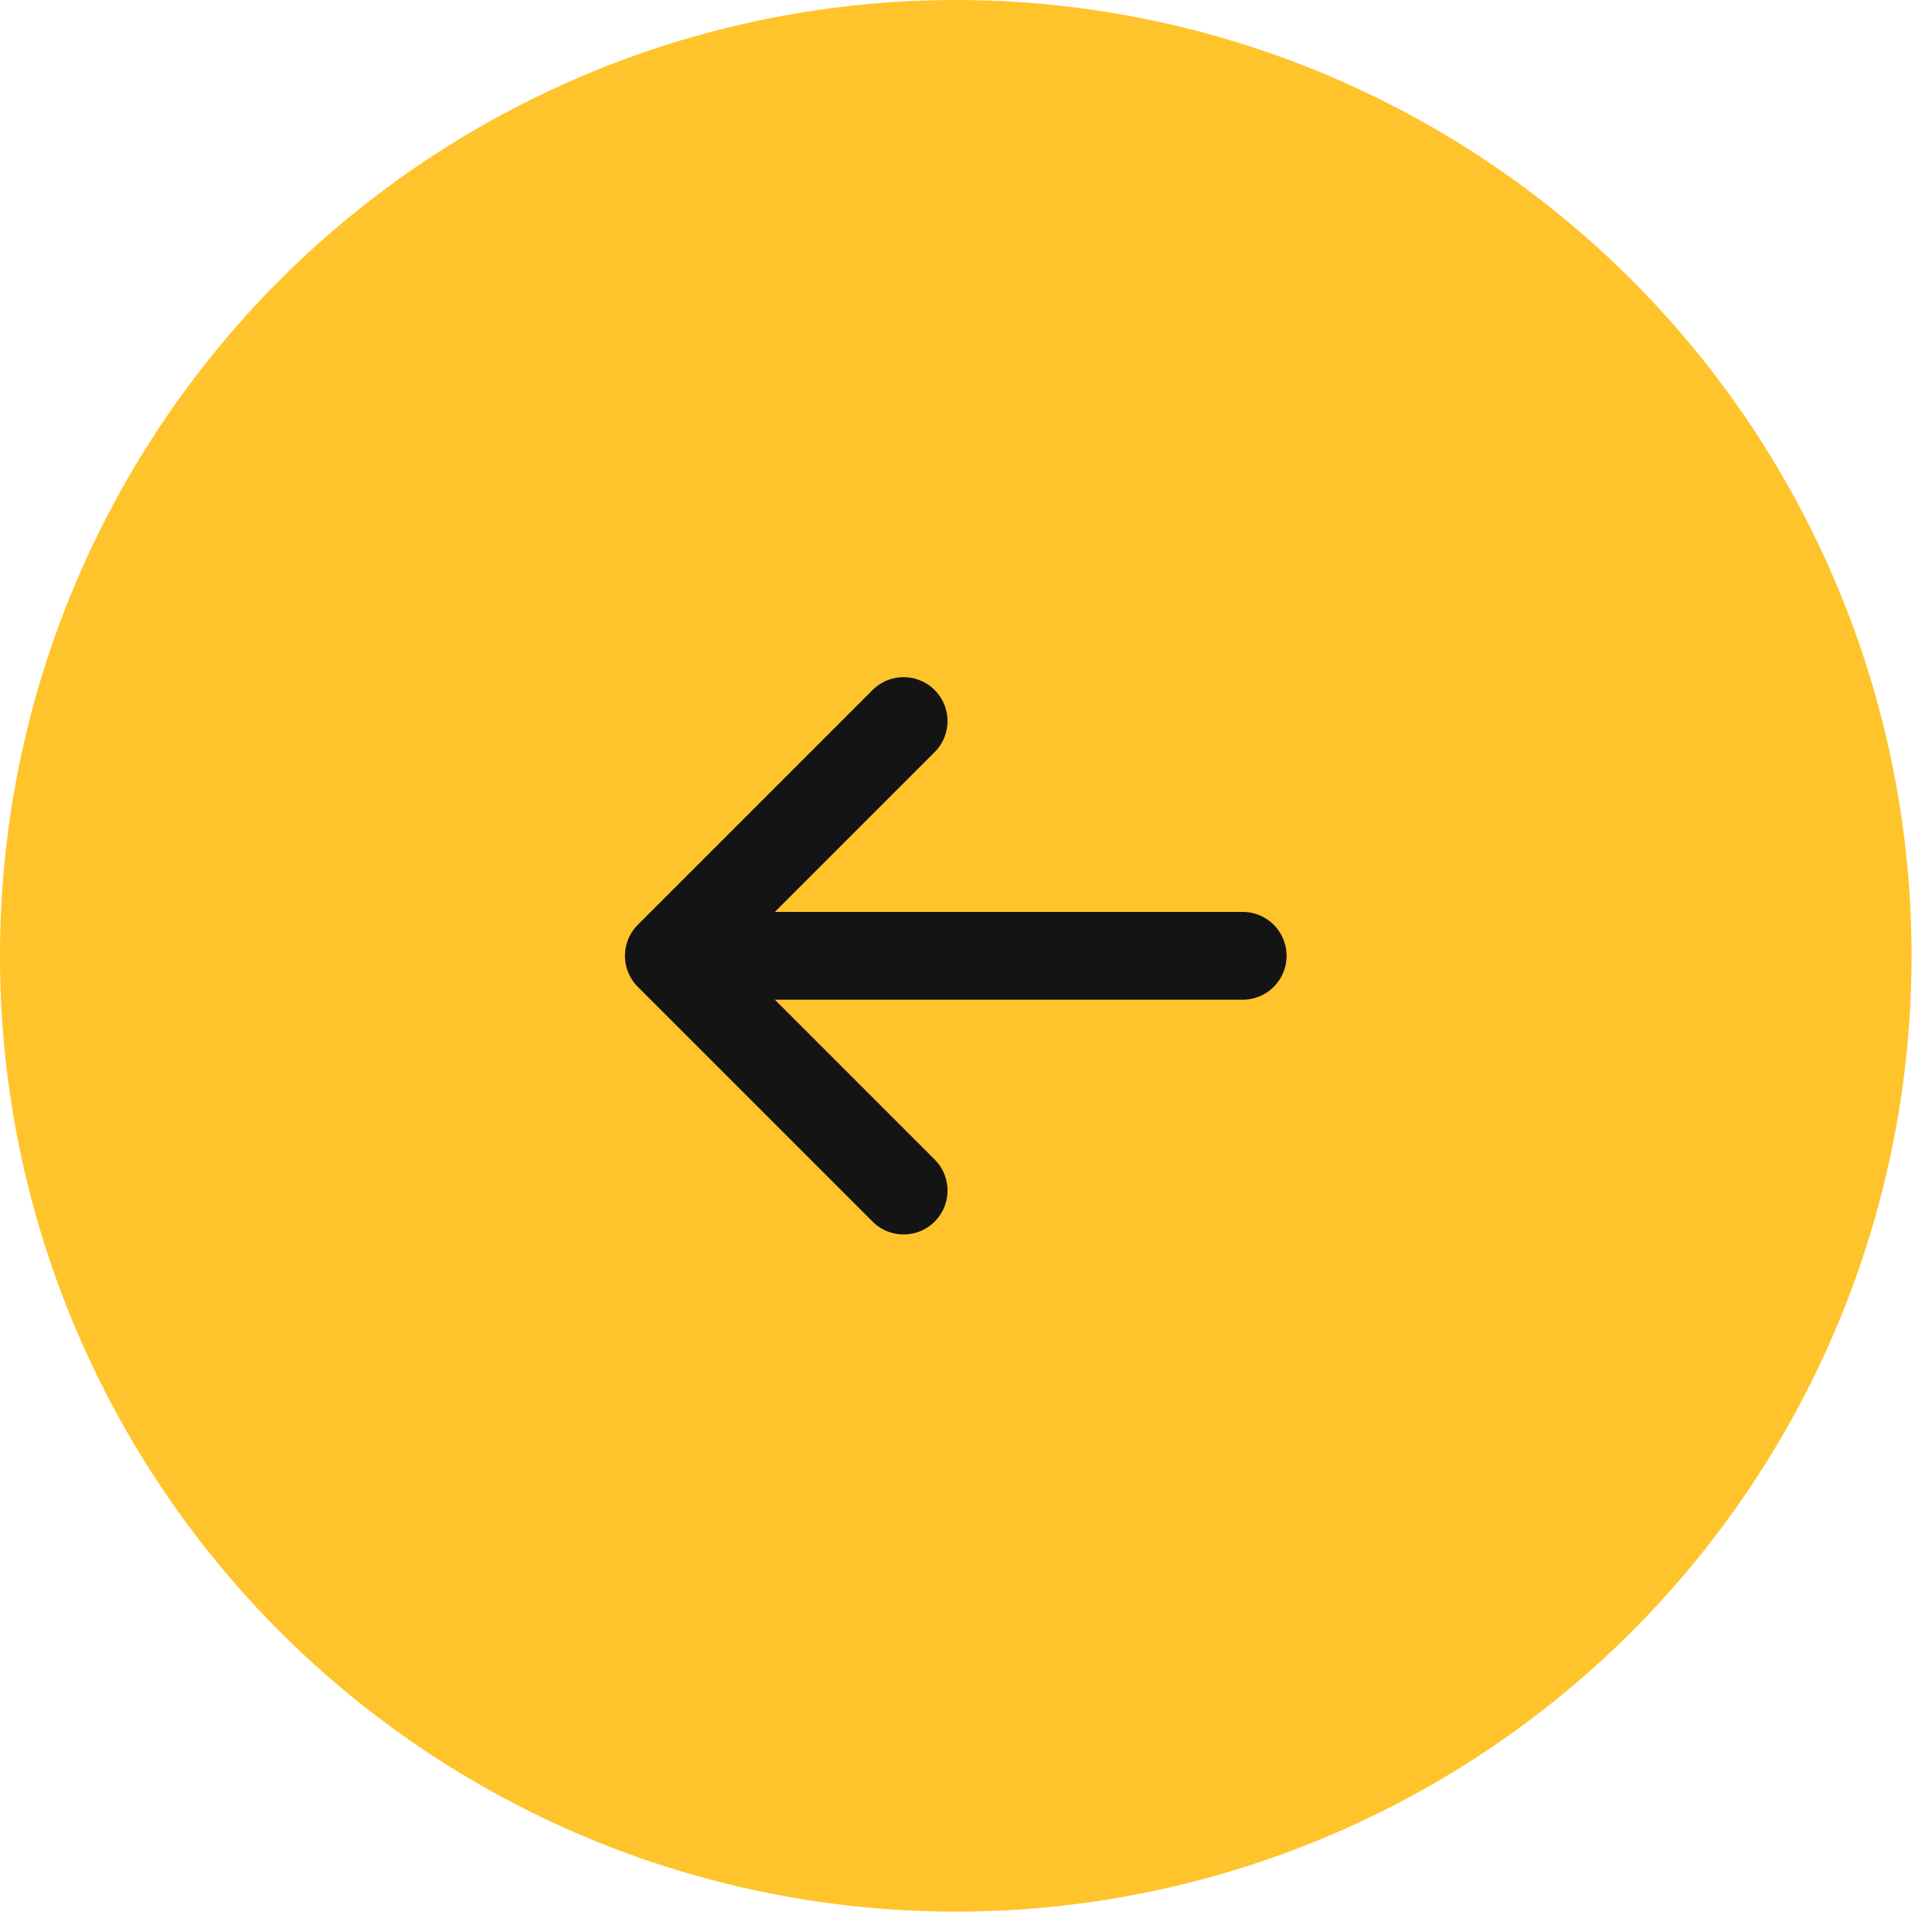
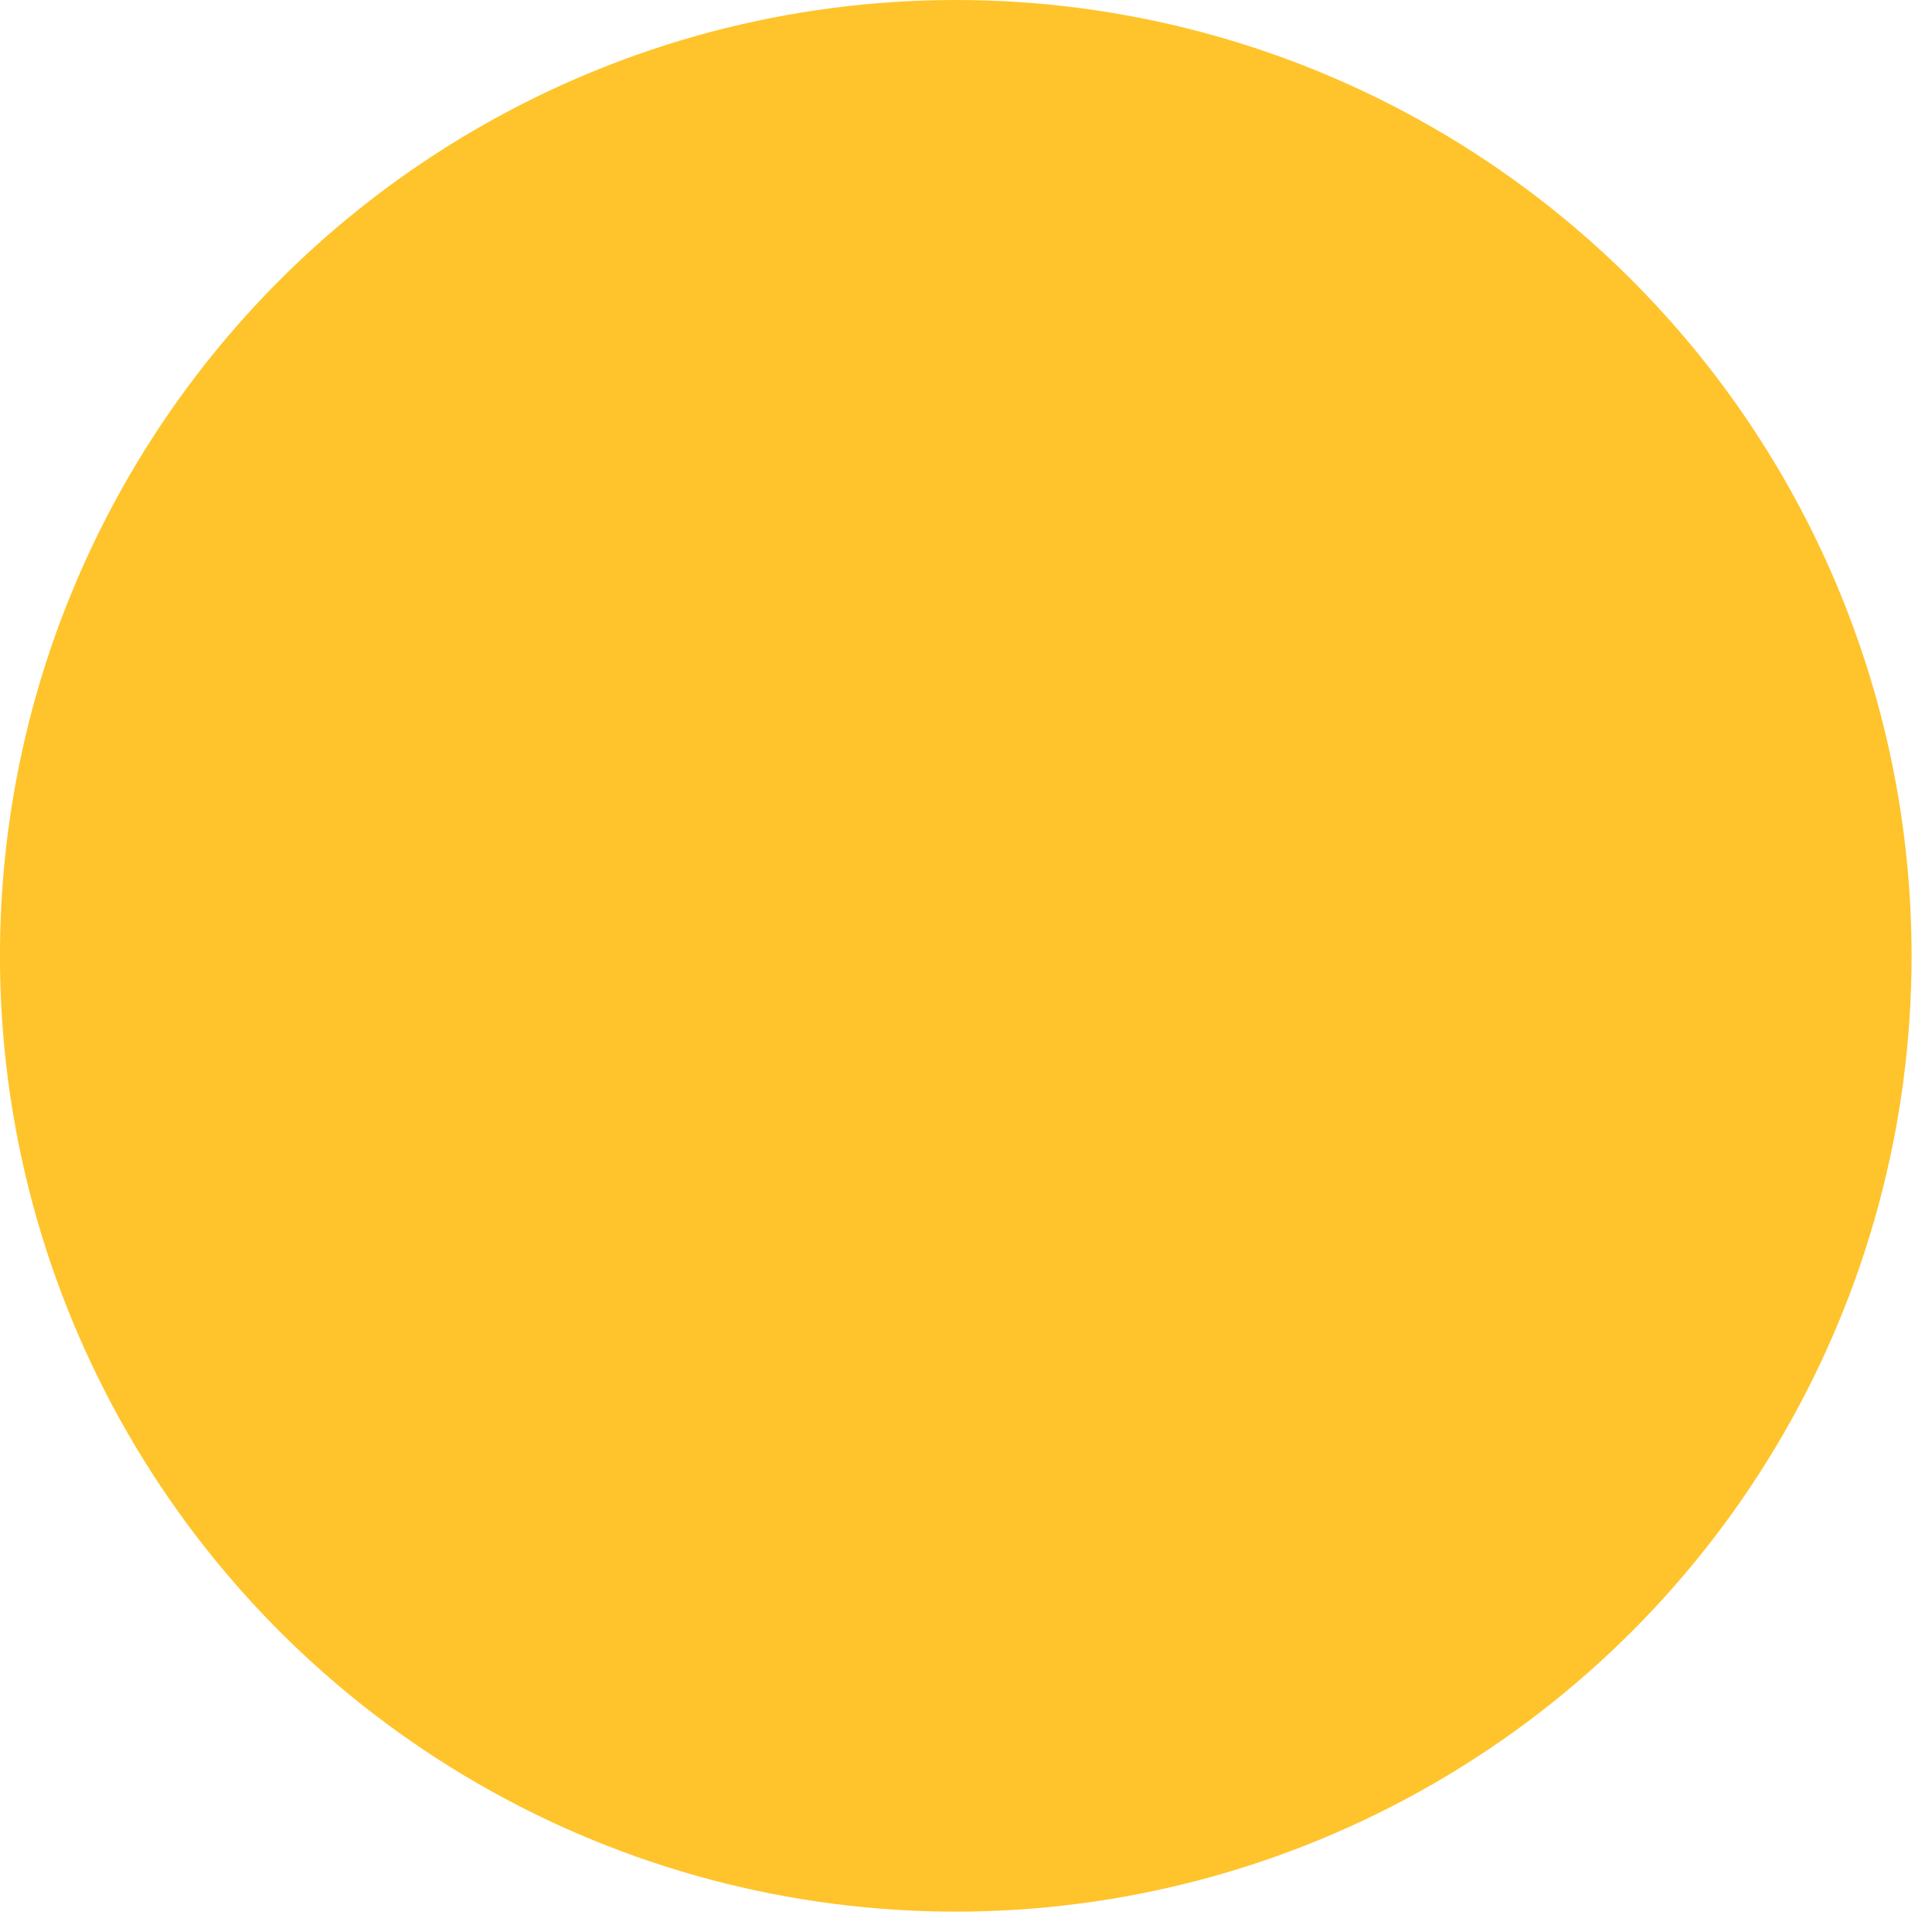
<svg xmlns="http://www.w3.org/2000/svg" width="44" height="44" viewBox="0 0 44 44" fill="none">
  <circle cx="21.768" cy="21.768" r="21.768" transform="matrix(-1 0 0 1 43.535 0)" fill="#FFC42B" />
-   <path d="M28.301 21.768H15.233M15.233 21.768L20.579 16.422M15.233 21.768L20.579 27.114" stroke="#141414" stroke-width="2" stroke-linecap="round" stroke-linejoin="round" />
</svg>